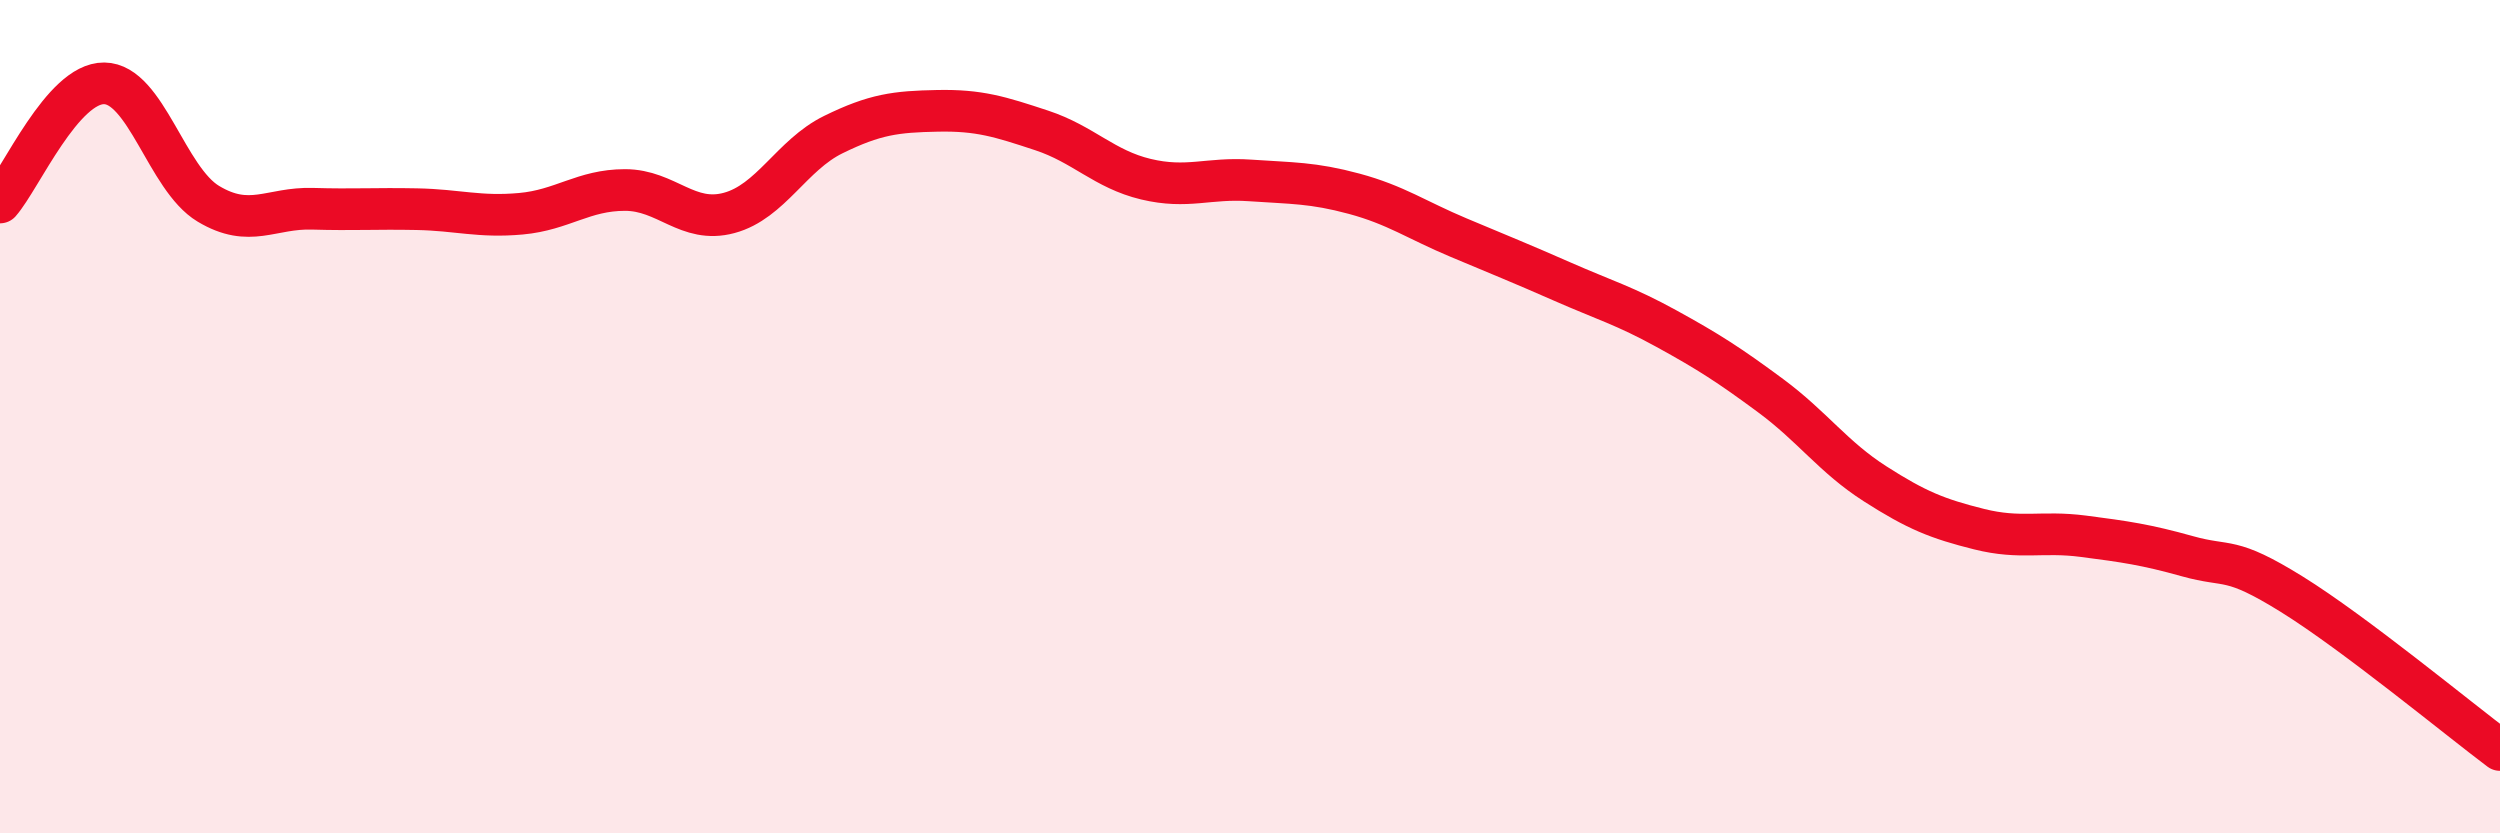
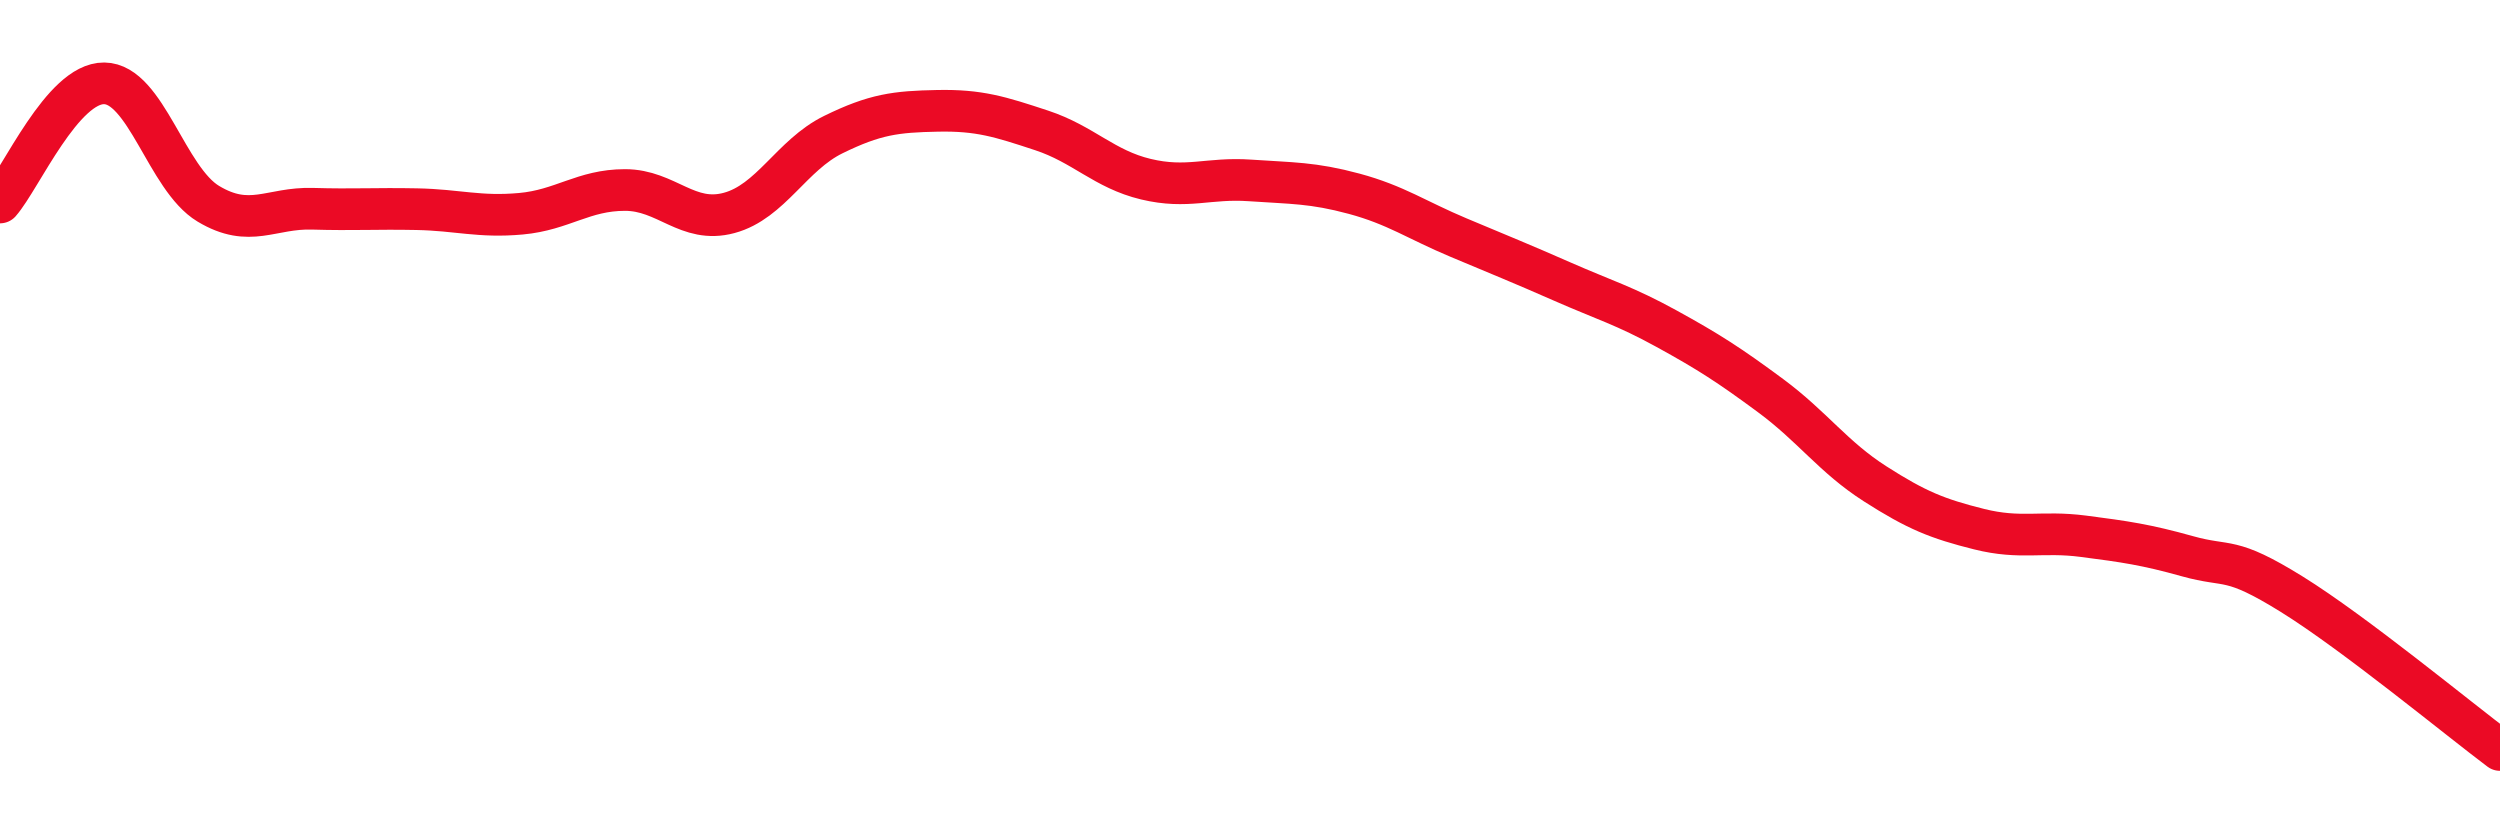
<svg xmlns="http://www.w3.org/2000/svg" width="60" height="20" viewBox="0 0 60 20">
-   <path d="M 0,4.86 C 0.5,4.29 1.5,1.99 2.5,2 C 3.5,2.01 4,4.29 5,4.89 C 6,5.49 6.5,4.98 7.5,5.01 C 8.5,5.04 9,5 10,5.02 C 11,5.04 11.5,5.22 12.5,5.13 C 13.5,5.04 14,4.56 15,4.56 C 16,4.56 16.5,5.38 17.5,5.11 C 18.5,4.84 19,3.72 20,3.23 C 21,2.74 21.5,2.68 22.5,2.66 C 23.5,2.64 24,2.8 25,3.13 C 26,3.46 26.5,4.06 27.5,4.3 C 28.5,4.54 29,4.26 30,4.33 C 31,4.4 31.5,4.38 32.5,4.65 C 33.5,4.92 34,5.28 35,5.7 C 36,6.12 36.5,6.32 37.5,6.76 C 38.5,7.2 39,7.34 40,7.89 C 41,8.44 41.5,8.76 42.5,9.5 C 43.5,10.24 44,10.97 45,11.61 C 46,12.25 46.5,12.45 47.5,12.7 C 48.5,12.95 49,12.74 50,12.87 C 51,13 51.5,13.07 52.5,13.35 C 53.5,13.63 53.5,13.33 55,14.26 C 56.5,15.19 59,17.25 60,18L60 20L0 20Z" fill="#EB0A25" opacity="0.1" stroke-linecap="round" stroke-linejoin="round" />
  <path d="M 0,4.86 C 0.5,4.29 1.5,1.99 2.5,2 C 3.5,2.01 4,4.29 5,4.89 C 6,5.49 6.5,4.98 7.5,5.01 C 8.5,5.04 9,5 10,5.02 C 11,5.04 11.5,5.22 12.5,5.13 C 13.5,5.04 14,4.56 15,4.56 C 16,4.56 16.5,5.38 17.5,5.11 C 18.5,4.84 19,3.72 20,3.23 C 21,2.74 21.5,2.68 22.5,2.66 C 23.5,2.64 24,2.8 25,3.13 C 26,3.46 26.5,4.06 27.5,4.3 C 28.5,4.54 29,4.26 30,4.33 C 31,4.4 31.5,4.38 32.5,4.65 C 33.5,4.92 34,5.28 35,5.7 C 36,6.12 36.5,6.32 37.5,6.76 C 38.5,7.2 39,7.34 40,7.89 C 41,8.44 41.5,8.76 42.5,9.5 C 43.5,10.24 44,10.97 45,11.61 C 46,12.25 46.5,12.45 47.5,12.7 C 48.5,12.95 49,12.74 50,12.87 C 51,13 51.5,13.07 52.5,13.35 C 53.5,13.63 53.5,13.33 55,14.26 C 56.5,15.19 59,17.25 60,18" stroke="#EB0A25" stroke-width="1" fill="none" stroke-linecap="round" stroke-linejoin="round" />
</svg>